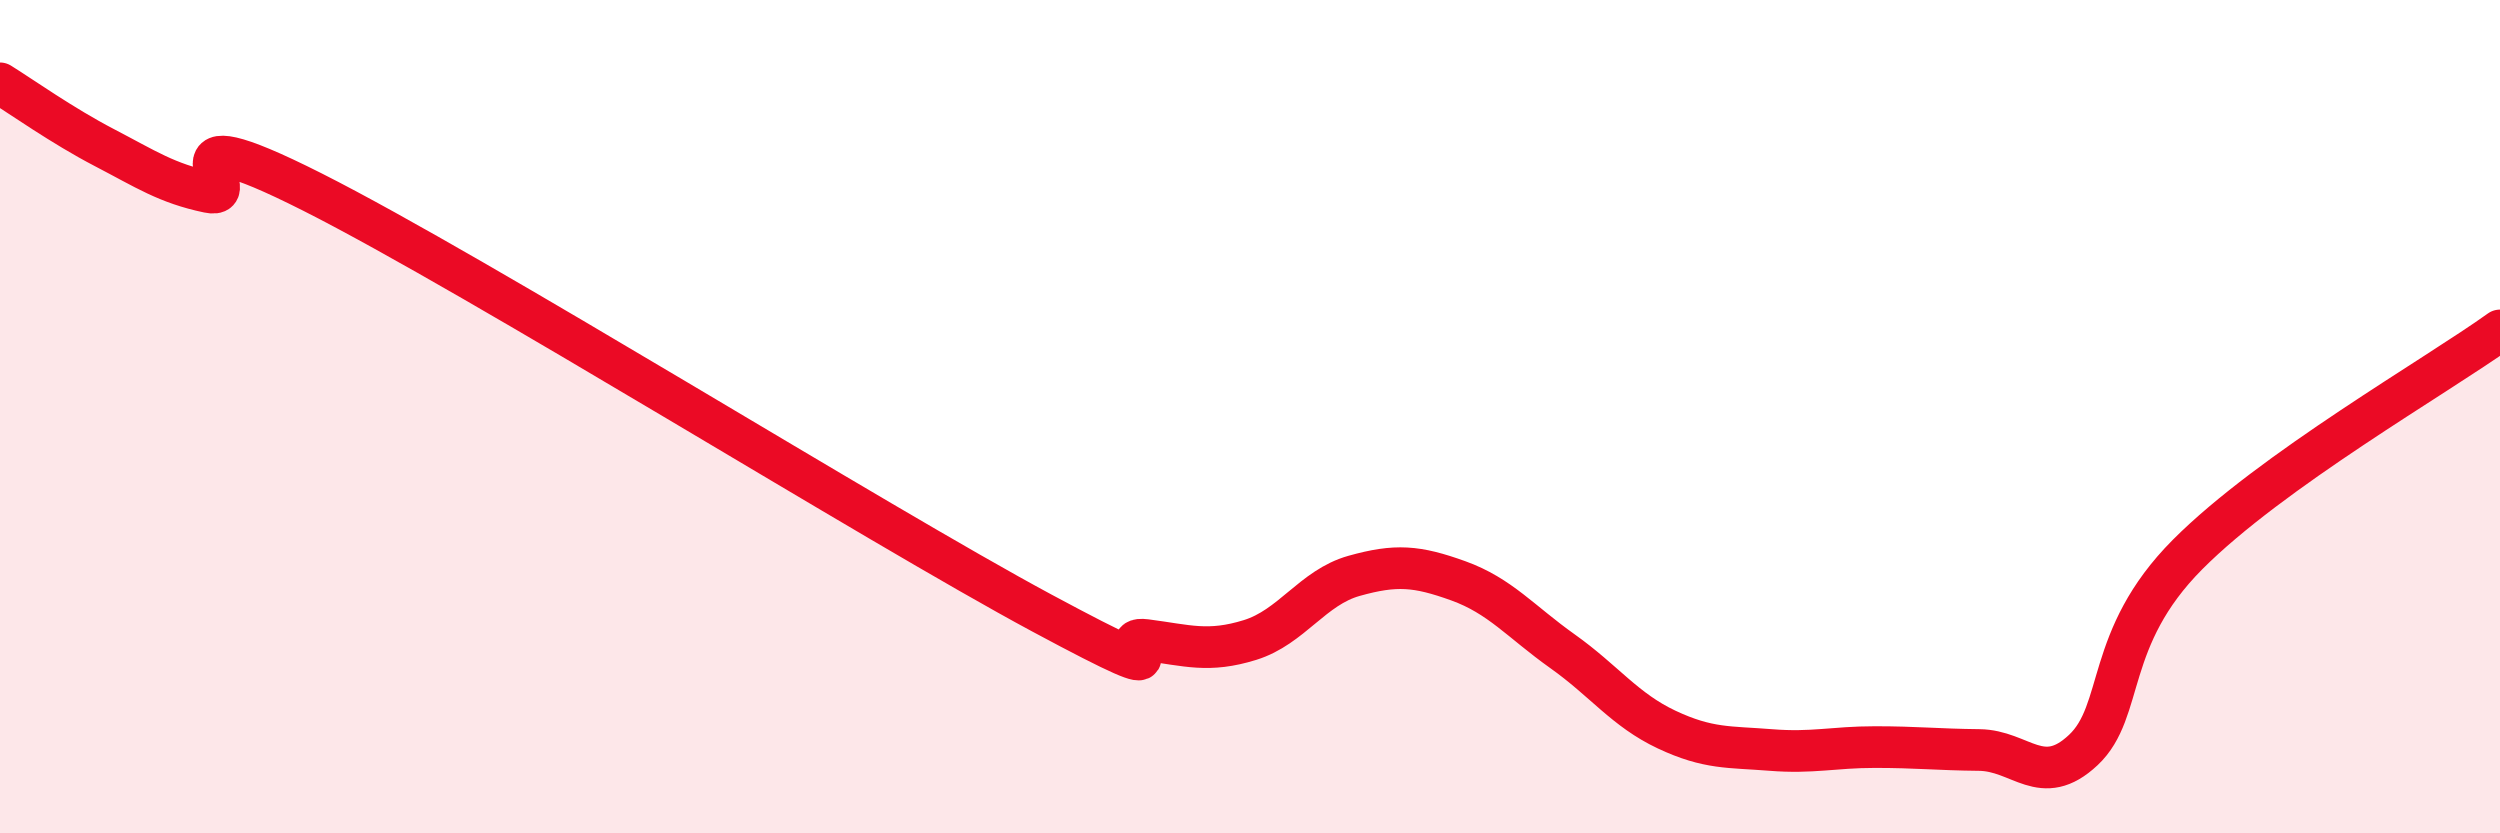
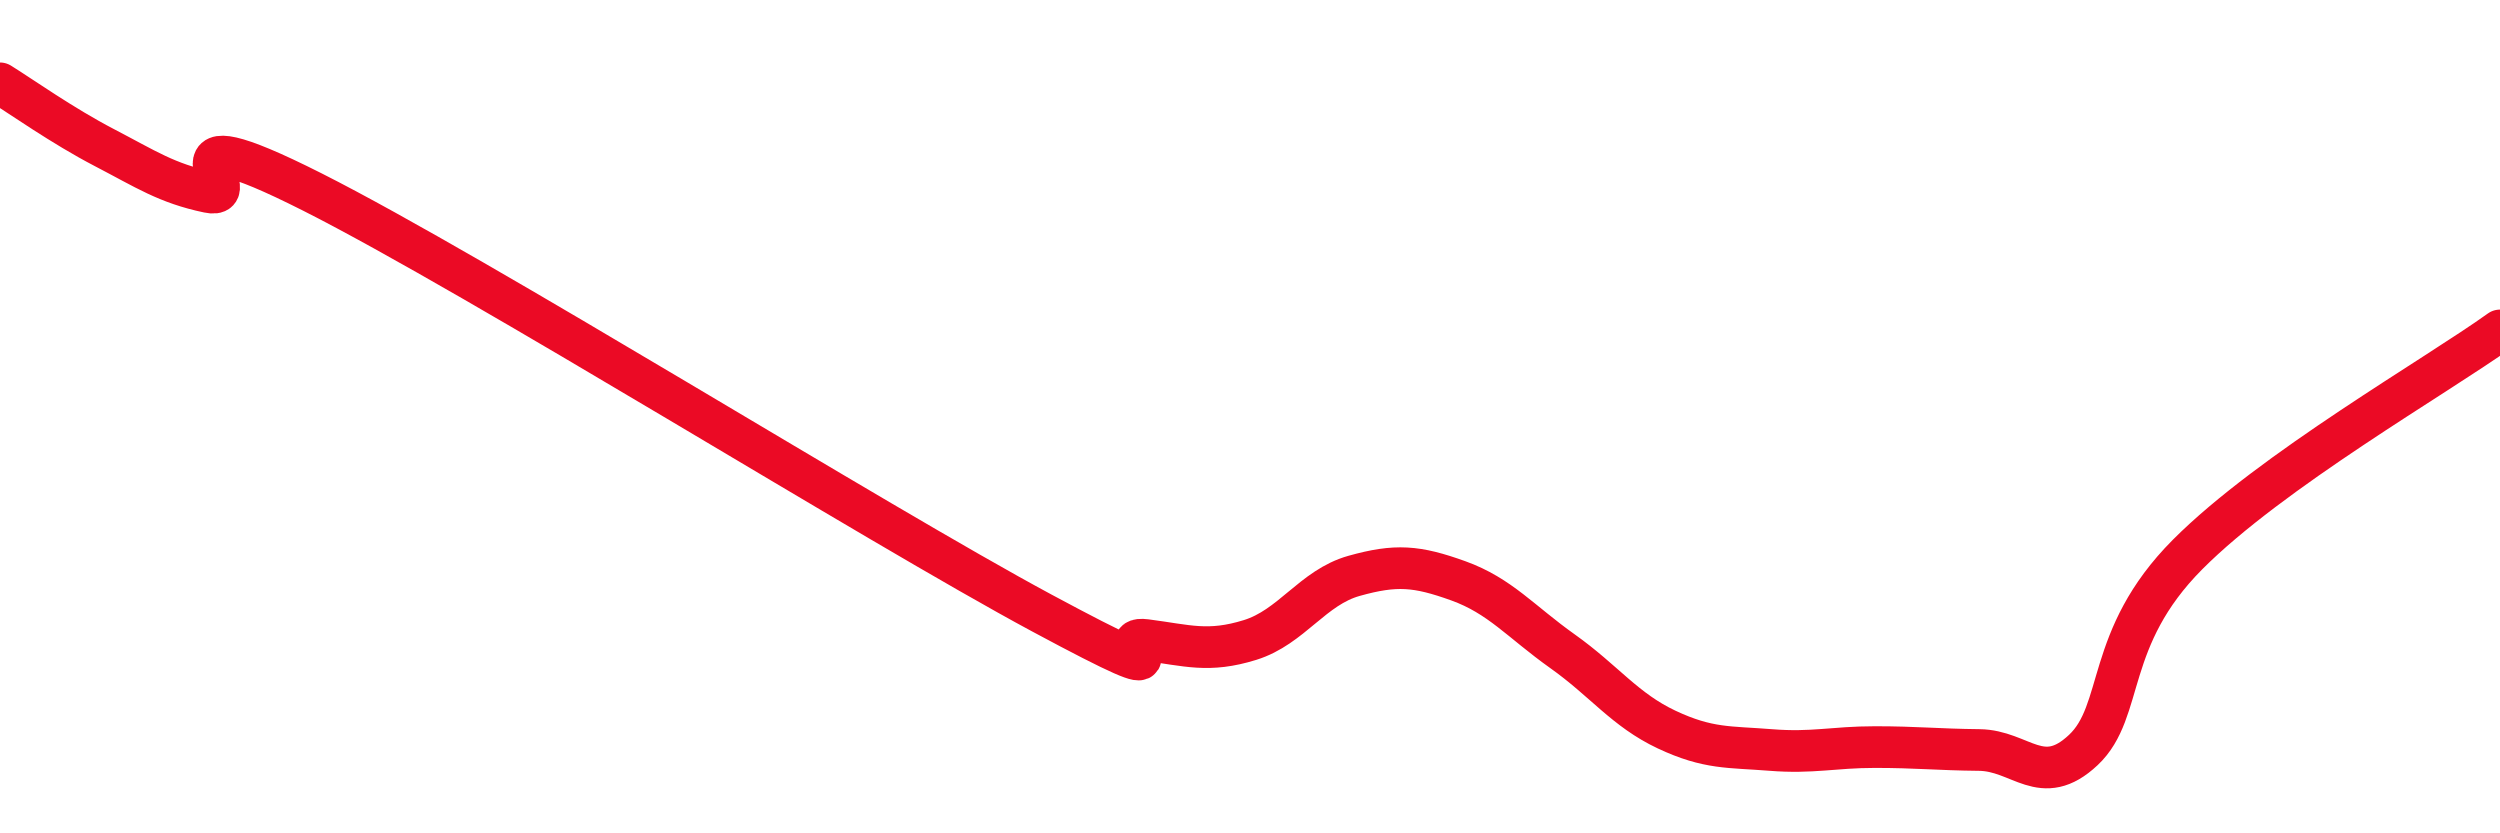
<svg xmlns="http://www.w3.org/2000/svg" width="60" height="20" viewBox="0 0 60 20">
-   <path d="M 0,2 C 0.5,2.31 1.5,3.02 2.5,3.54 C 3.5,4.06 4,4.4 5,4.61 C 6,4.82 3.5,2.59 7.5,4.61 C 11.5,6.63 21,12.56 25,14.71 C 29,16.86 26.5,15.23 27.5,15.36 C 28.5,15.49 29,15.67 30,15.36 C 31,15.05 31.5,14.1 32.5,13.82 C 33.5,13.54 34,13.58 35,13.94 C 36,14.3 36.5,14.92 37.5,15.63 C 38.5,16.34 39,17.04 40,17.51 C 41,17.98 41.5,17.92 42.5,18 C 43.5,18.08 44,17.93 45,17.93 C 46,17.93 46.5,17.99 47.5,18 C 48.5,18.01 49,18.94 50,18 C 51,17.06 50.5,15.32 52.5,13.31 C 54.5,11.3 58.5,9.01 60,7.93L60 20L0 20Z" fill="#EB0A25" opacity="0.1" stroke-linecap="round" stroke-linejoin="round" />
  <path d="M 0,2 C 0.5,2.31 1.5,3.02 2.5,3.54 C 3.5,4.06 4,4.4 5,4.61 C 6,4.82 3.5,2.59 7.5,4.61 C 11.5,6.63 21,12.56 25,14.71 C 29,16.86 26.5,15.23 27.5,15.36 C 28.5,15.49 29,15.67 30,15.36 C 31,15.05 31.5,14.1 32.5,13.82 C 33.5,13.54 34,13.58 35,13.94 C 36,14.3 36.5,14.92 37.5,15.63 C 38.5,16.34 39,17.04 40,17.51 C 41,17.98 41.5,17.92 42.5,18 C 43.5,18.08 44,17.93 45,17.93 C 46,17.93 46.5,17.99 47.5,18 C 48.5,18.01 49,18.94 50,18 C 51,17.06 50.5,15.32 52.5,13.31 C 54.5,11.3 58.5,9.01 60,7.93" stroke="#EB0A25" stroke-width="1" fill="none" stroke-linecap="round" stroke-linejoin="round" />
</svg>